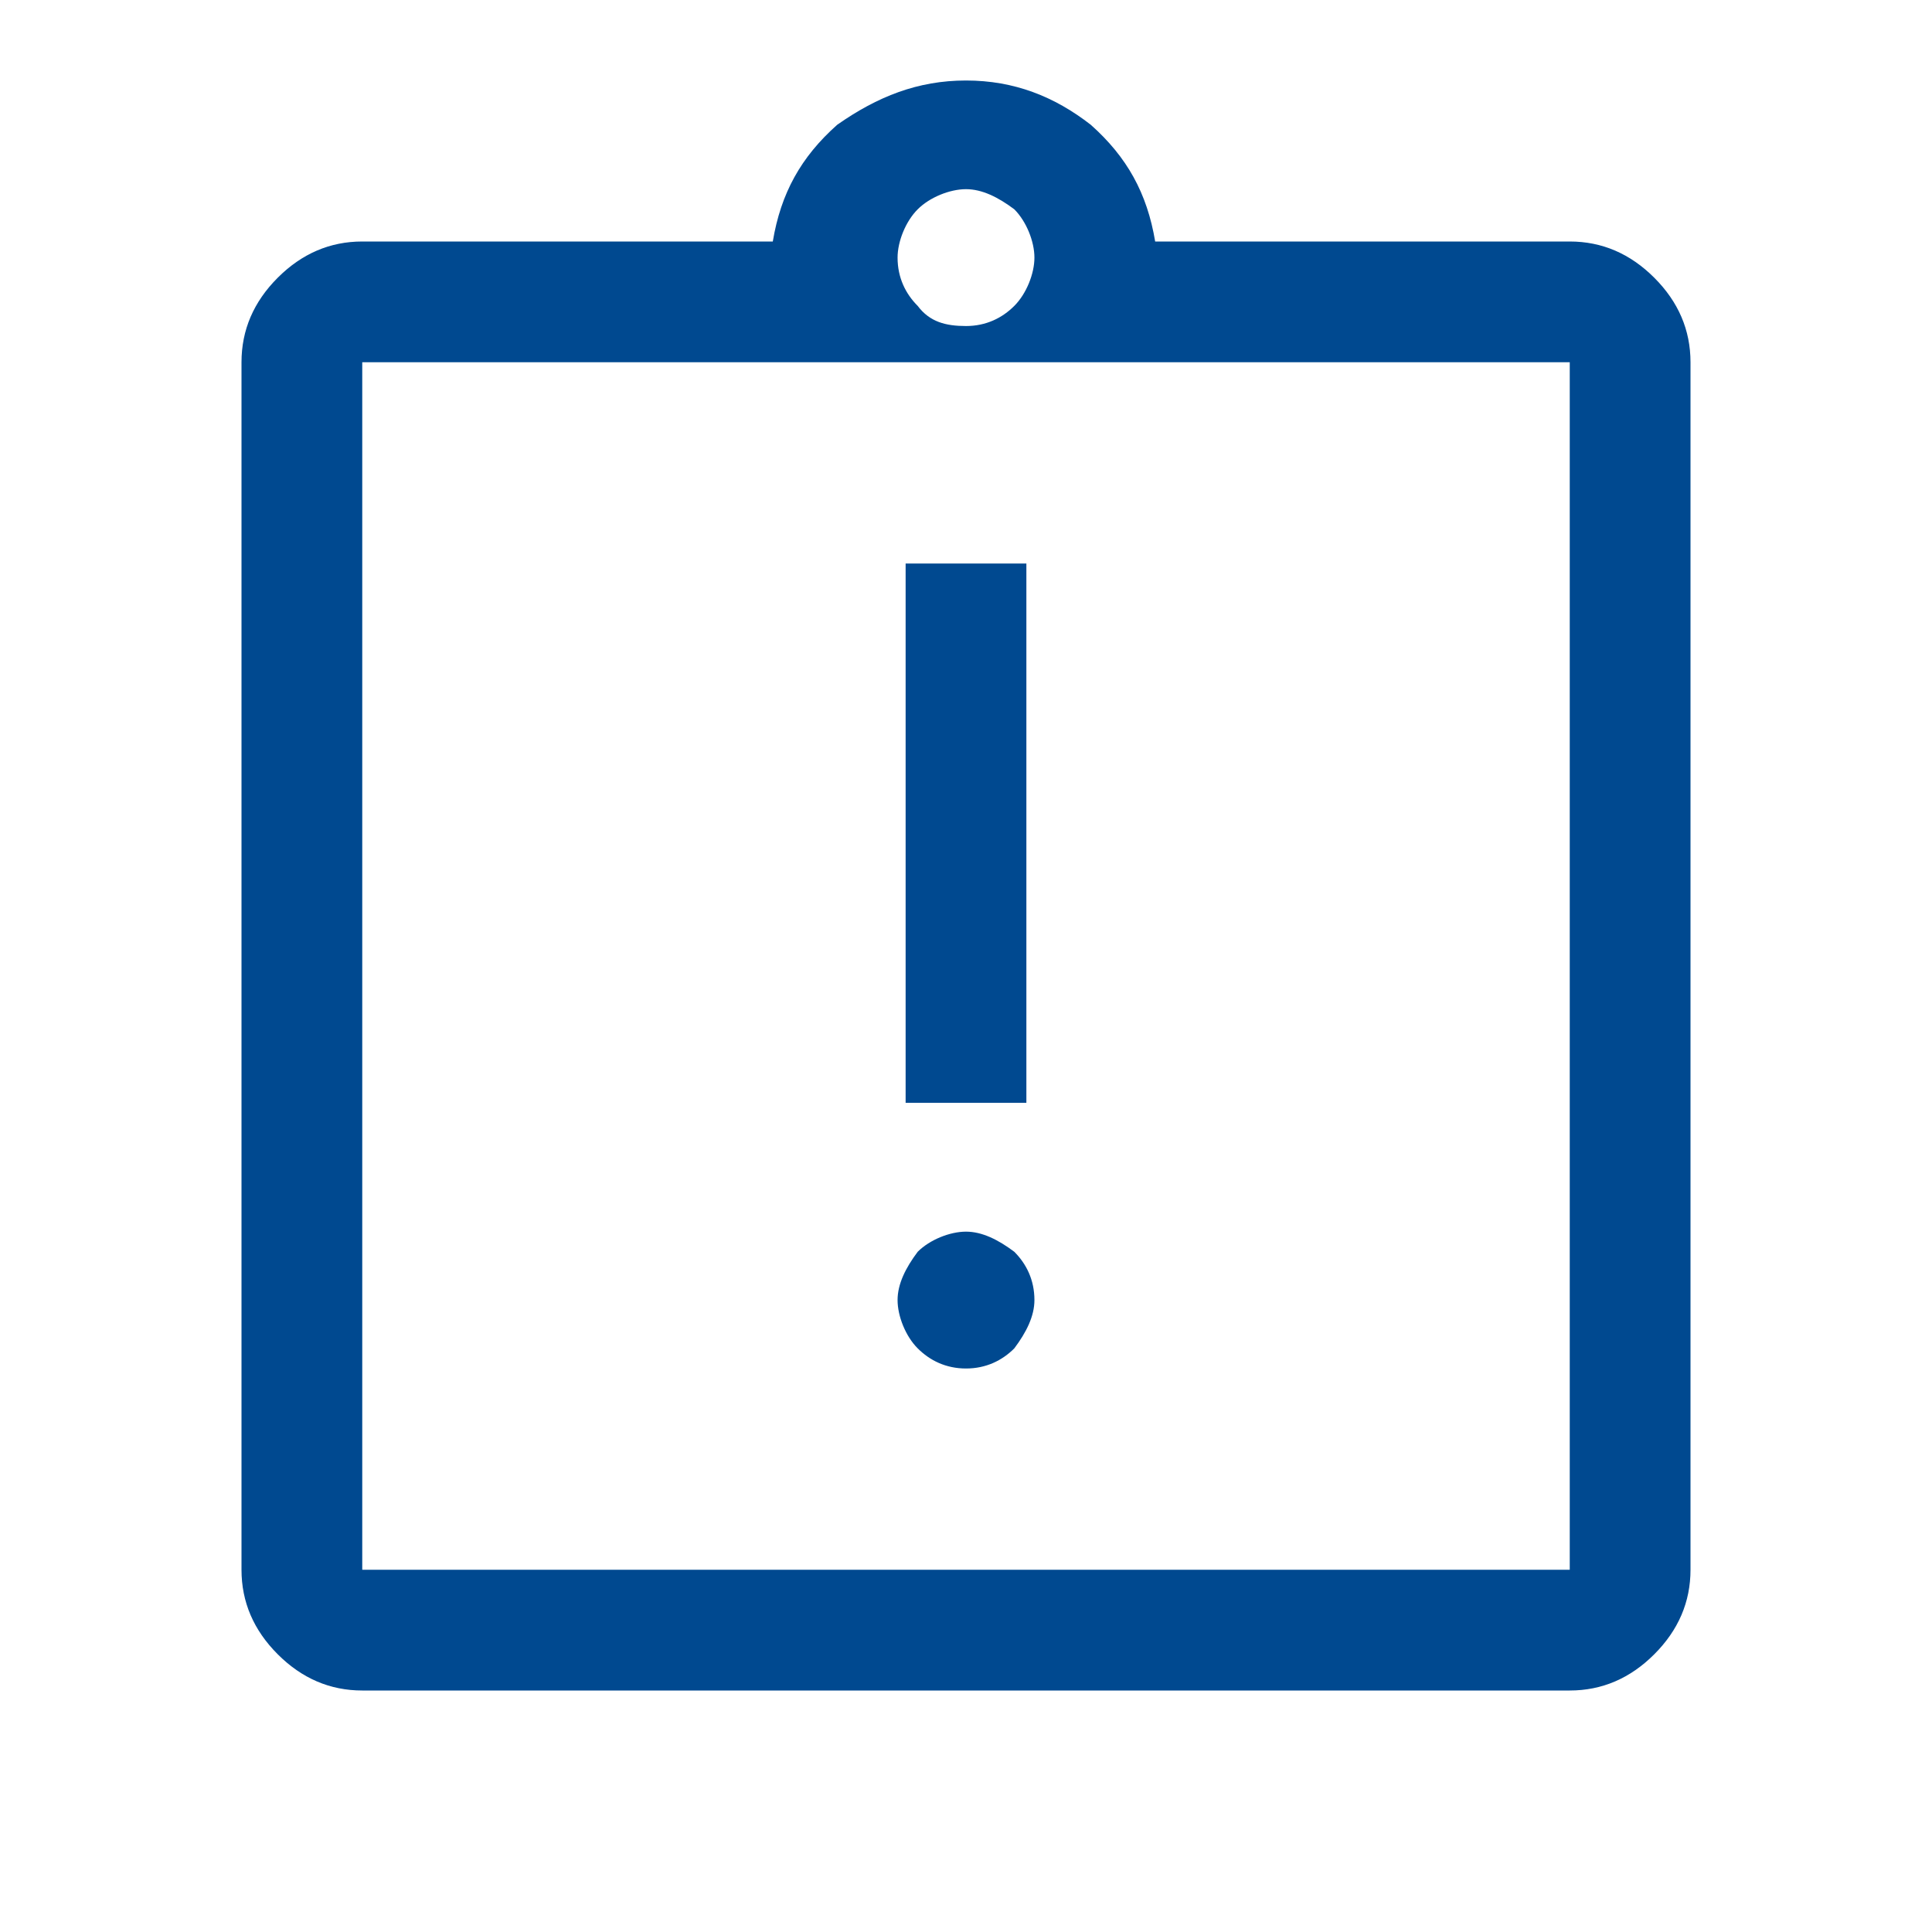
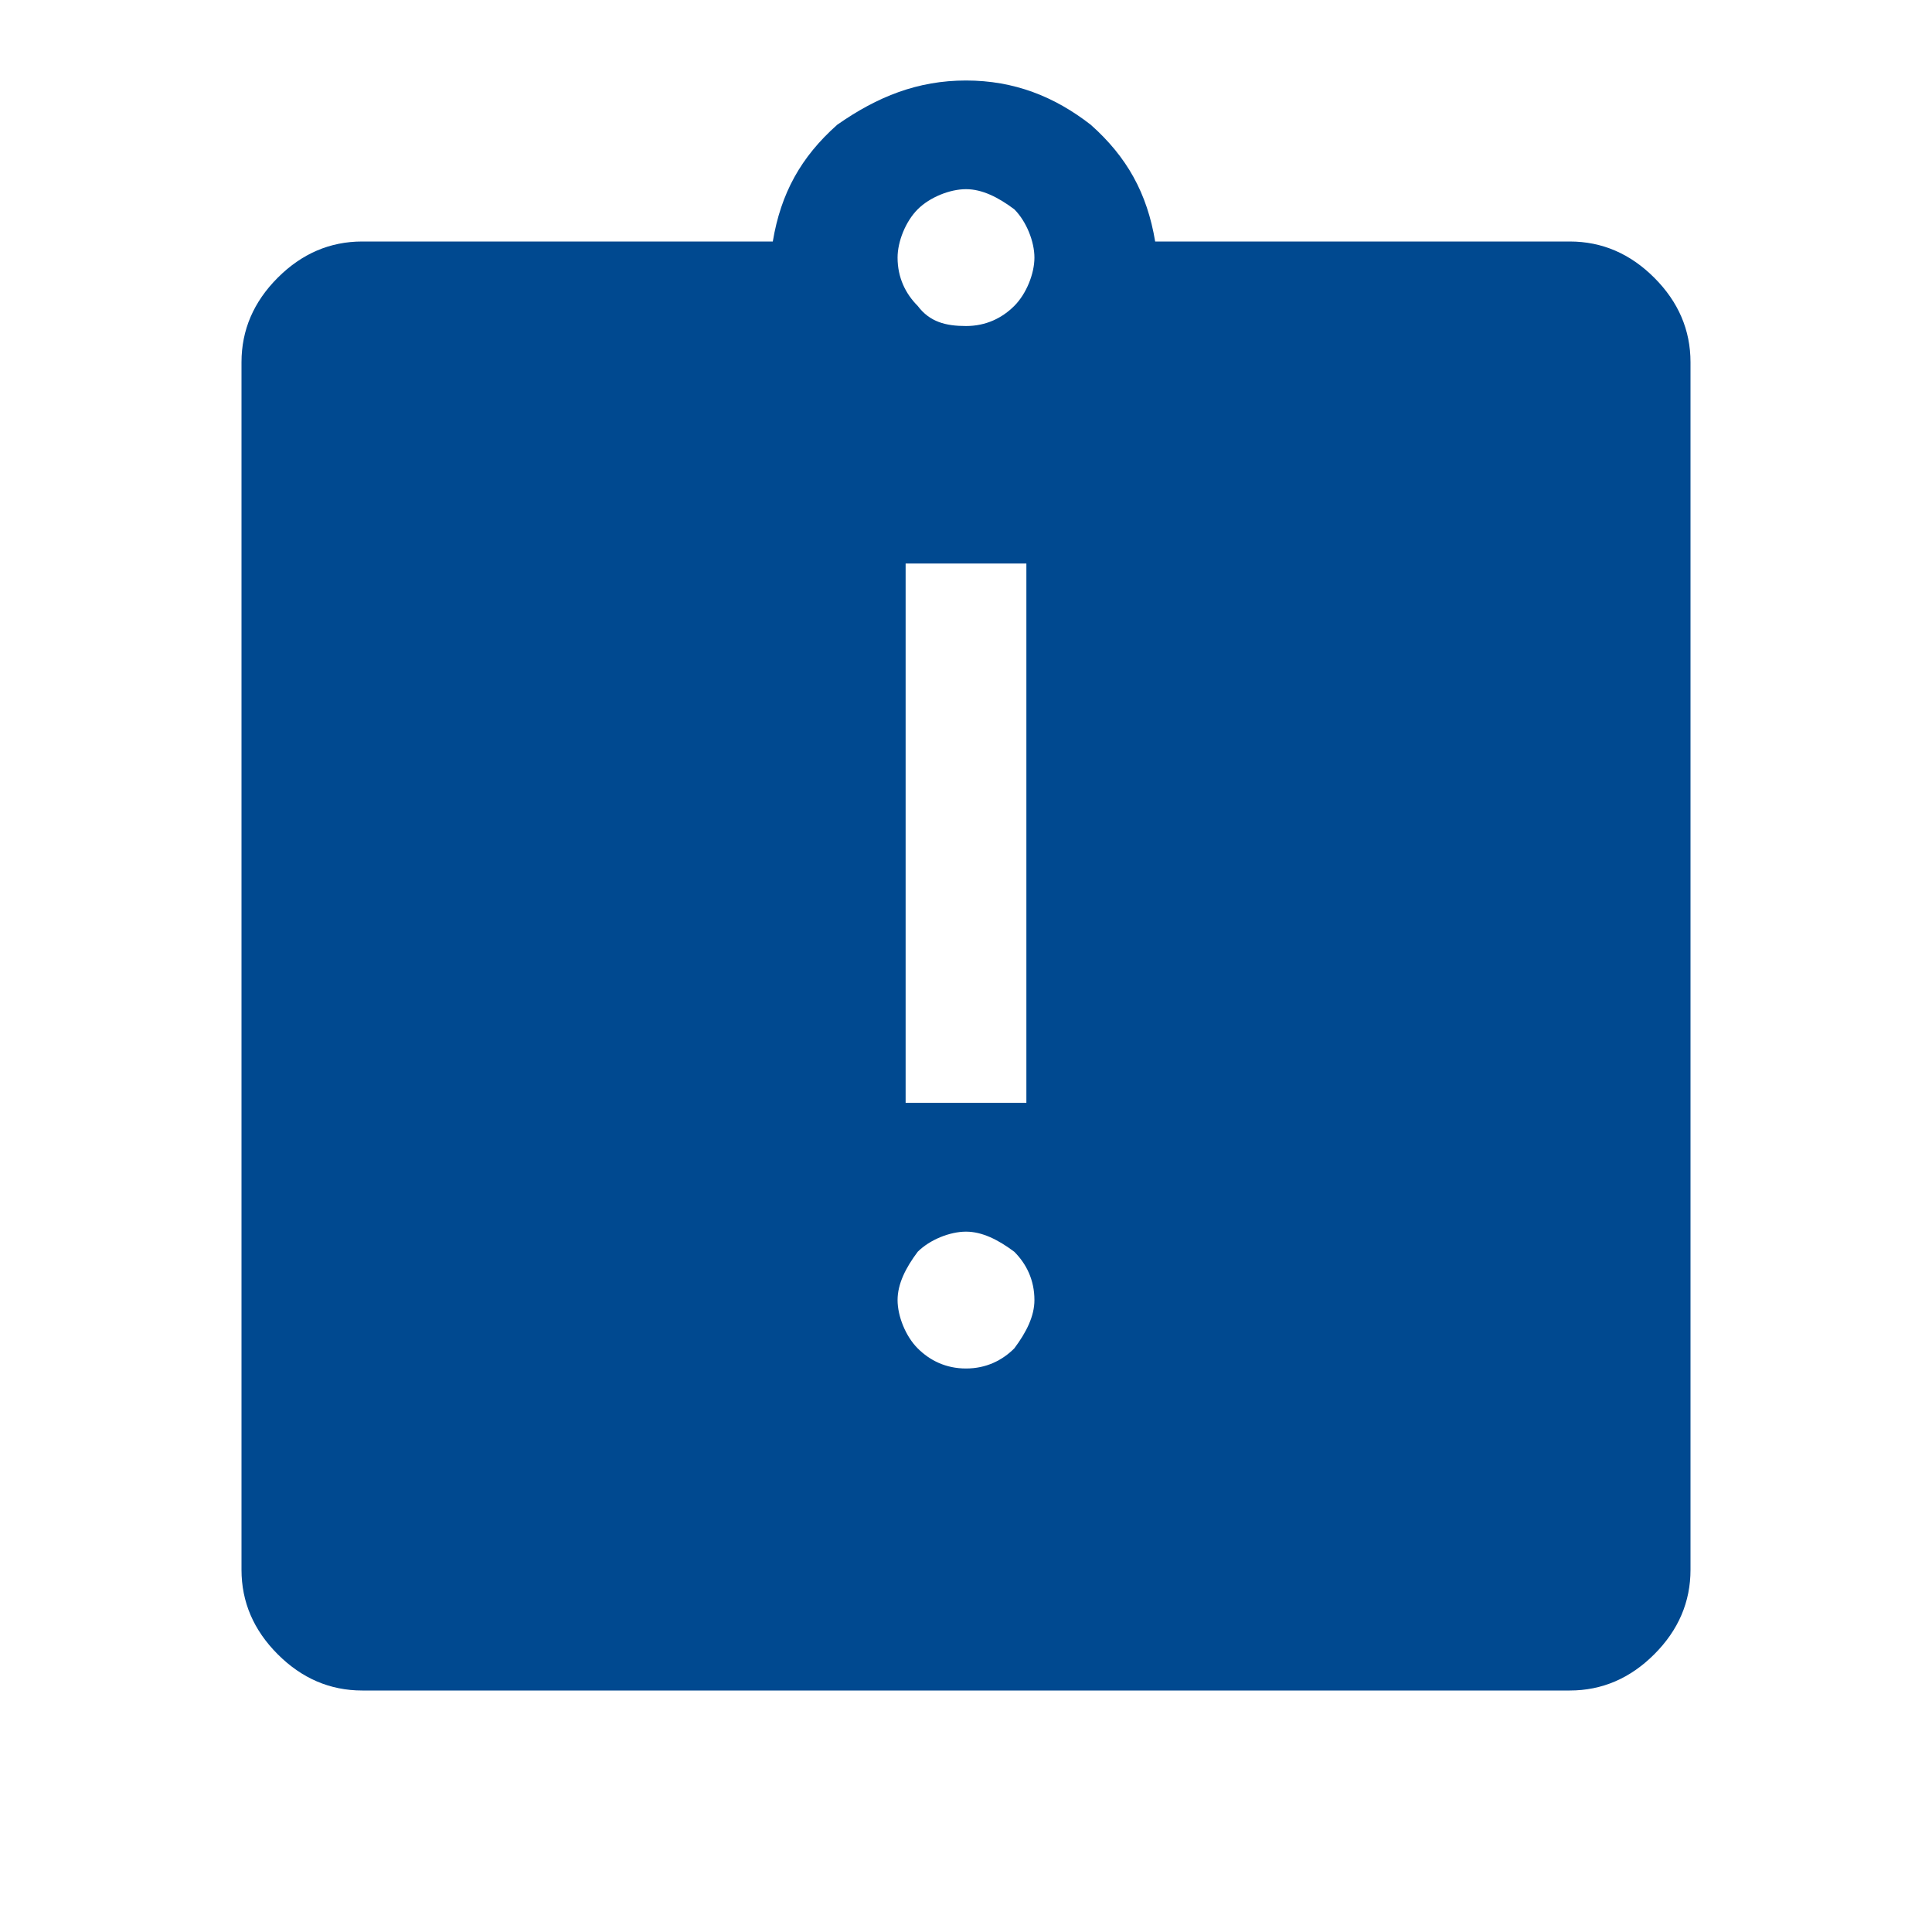
<svg xmlns="http://www.w3.org/2000/svg" version="1.1" id="Layer_1" x="0px" y="0px" viewBox="0 0 48 48" style="enable-background:new 0 0 48 48;" xml:space="preserve">
  <style type="text/css">
	.st0{fill:#004990;}
</style>
-   <path class="st0" d="M24,34c0.5,0,0.9-0.2,1.2-0.5c0.3-0.4,0.5-0.8,0.5-1.2c0-0.5-0.2-0.9-0.5-1.2c-0.4-0.3-0.8-0.5-1.2-0.5  s-0.9,0.2-1.2,0.5c-0.3,0.4-0.5,0.8-0.5,1.2s0.2,0.9,0.5,1.2C23.1,33.8,23.5,34,24,34z M22.5,27.4h3V14h-3V27.4z M9,42  c-0.8,0-1.5-0.3-2.1-0.9S6,39.8,6,39V9c0-0.8,0.3-1.5,0.9-2.1S8.2,6,9,6h10.2c0.2-1.2,0.7-2.1,1.6-2.9C21.8,2.4,22.8,2,24,2  s2.2,0.4,3.1,1.1c0.9,0.8,1.4,1.7,1.6,2.9H39c0.8,0,1.5,0.3,2.1,0.9S42,8.2,42,9v30c0,0.8-0.3,1.5-0.9,2.1S39.8,42,39,42H9z M9,39  h30V9H9V39z M24,8.1c0.5,0,0.9-0.2,1.2-0.5c0.3-0.3,0.5-0.8,0.5-1.2s-0.2-0.9-0.5-1.2c-0.4-0.3-0.8-0.5-1.2-0.5s-0.9,0.2-1.2,0.5  c-0.3,0.3-0.5,0.8-0.5,1.2c0,0.5,0.2,0.9,0.5,1.2C23.1,8,23.5,8.1,24,8.1z M9,39V9V39z" />
+   <path class="st0" d="M24,34c0.5,0,0.9-0.2,1.2-0.5c0.3-0.4,0.5-0.8,0.5-1.2c0-0.5-0.2-0.9-0.5-1.2c-0.4-0.3-0.8-0.5-1.2-0.5  s-0.9,0.2-1.2,0.5c-0.3,0.4-0.5,0.8-0.5,1.2s0.2,0.9,0.5,1.2C23.1,33.8,23.5,34,24,34z M22.5,27.4h3V14h-3V27.4z M9,42  c-0.8,0-1.5-0.3-2.1-0.9S6,39.8,6,39V9c0-0.8,0.3-1.5,0.9-2.1S8.2,6,9,6h10.2c0.2-1.2,0.7-2.1,1.6-2.9C21.8,2.4,22.8,2,24,2  s2.2,0.4,3.1,1.1c0.9,0.8,1.4,1.7,1.6,2.9H39c0.8,0,1.5,0.3,2.1,0.9S42,8.2,42,9v30c0,0.8-0.3,1.5-0.9,2.1S39.8,42,39,42H9z M9,39  V9H9V39z M24,8.1c0.5,0,0.9-0.2,1.2-0.5c0.3-0.3,0.5-0.8,0.5-1.2s-0.2-0.9-0.5-1.2c-0.4-0.3-0.8-0.5-1.2-0.5s-0.9,0.2-1.2,0.5  c-0.3,0.3-0.5,0.8-0.5,1.2c0,0.5,0.2,0.9,0.5,1.2C23.1,8,23.5,8.1,24,8.1z M9,39V9V39z" />
</svg>